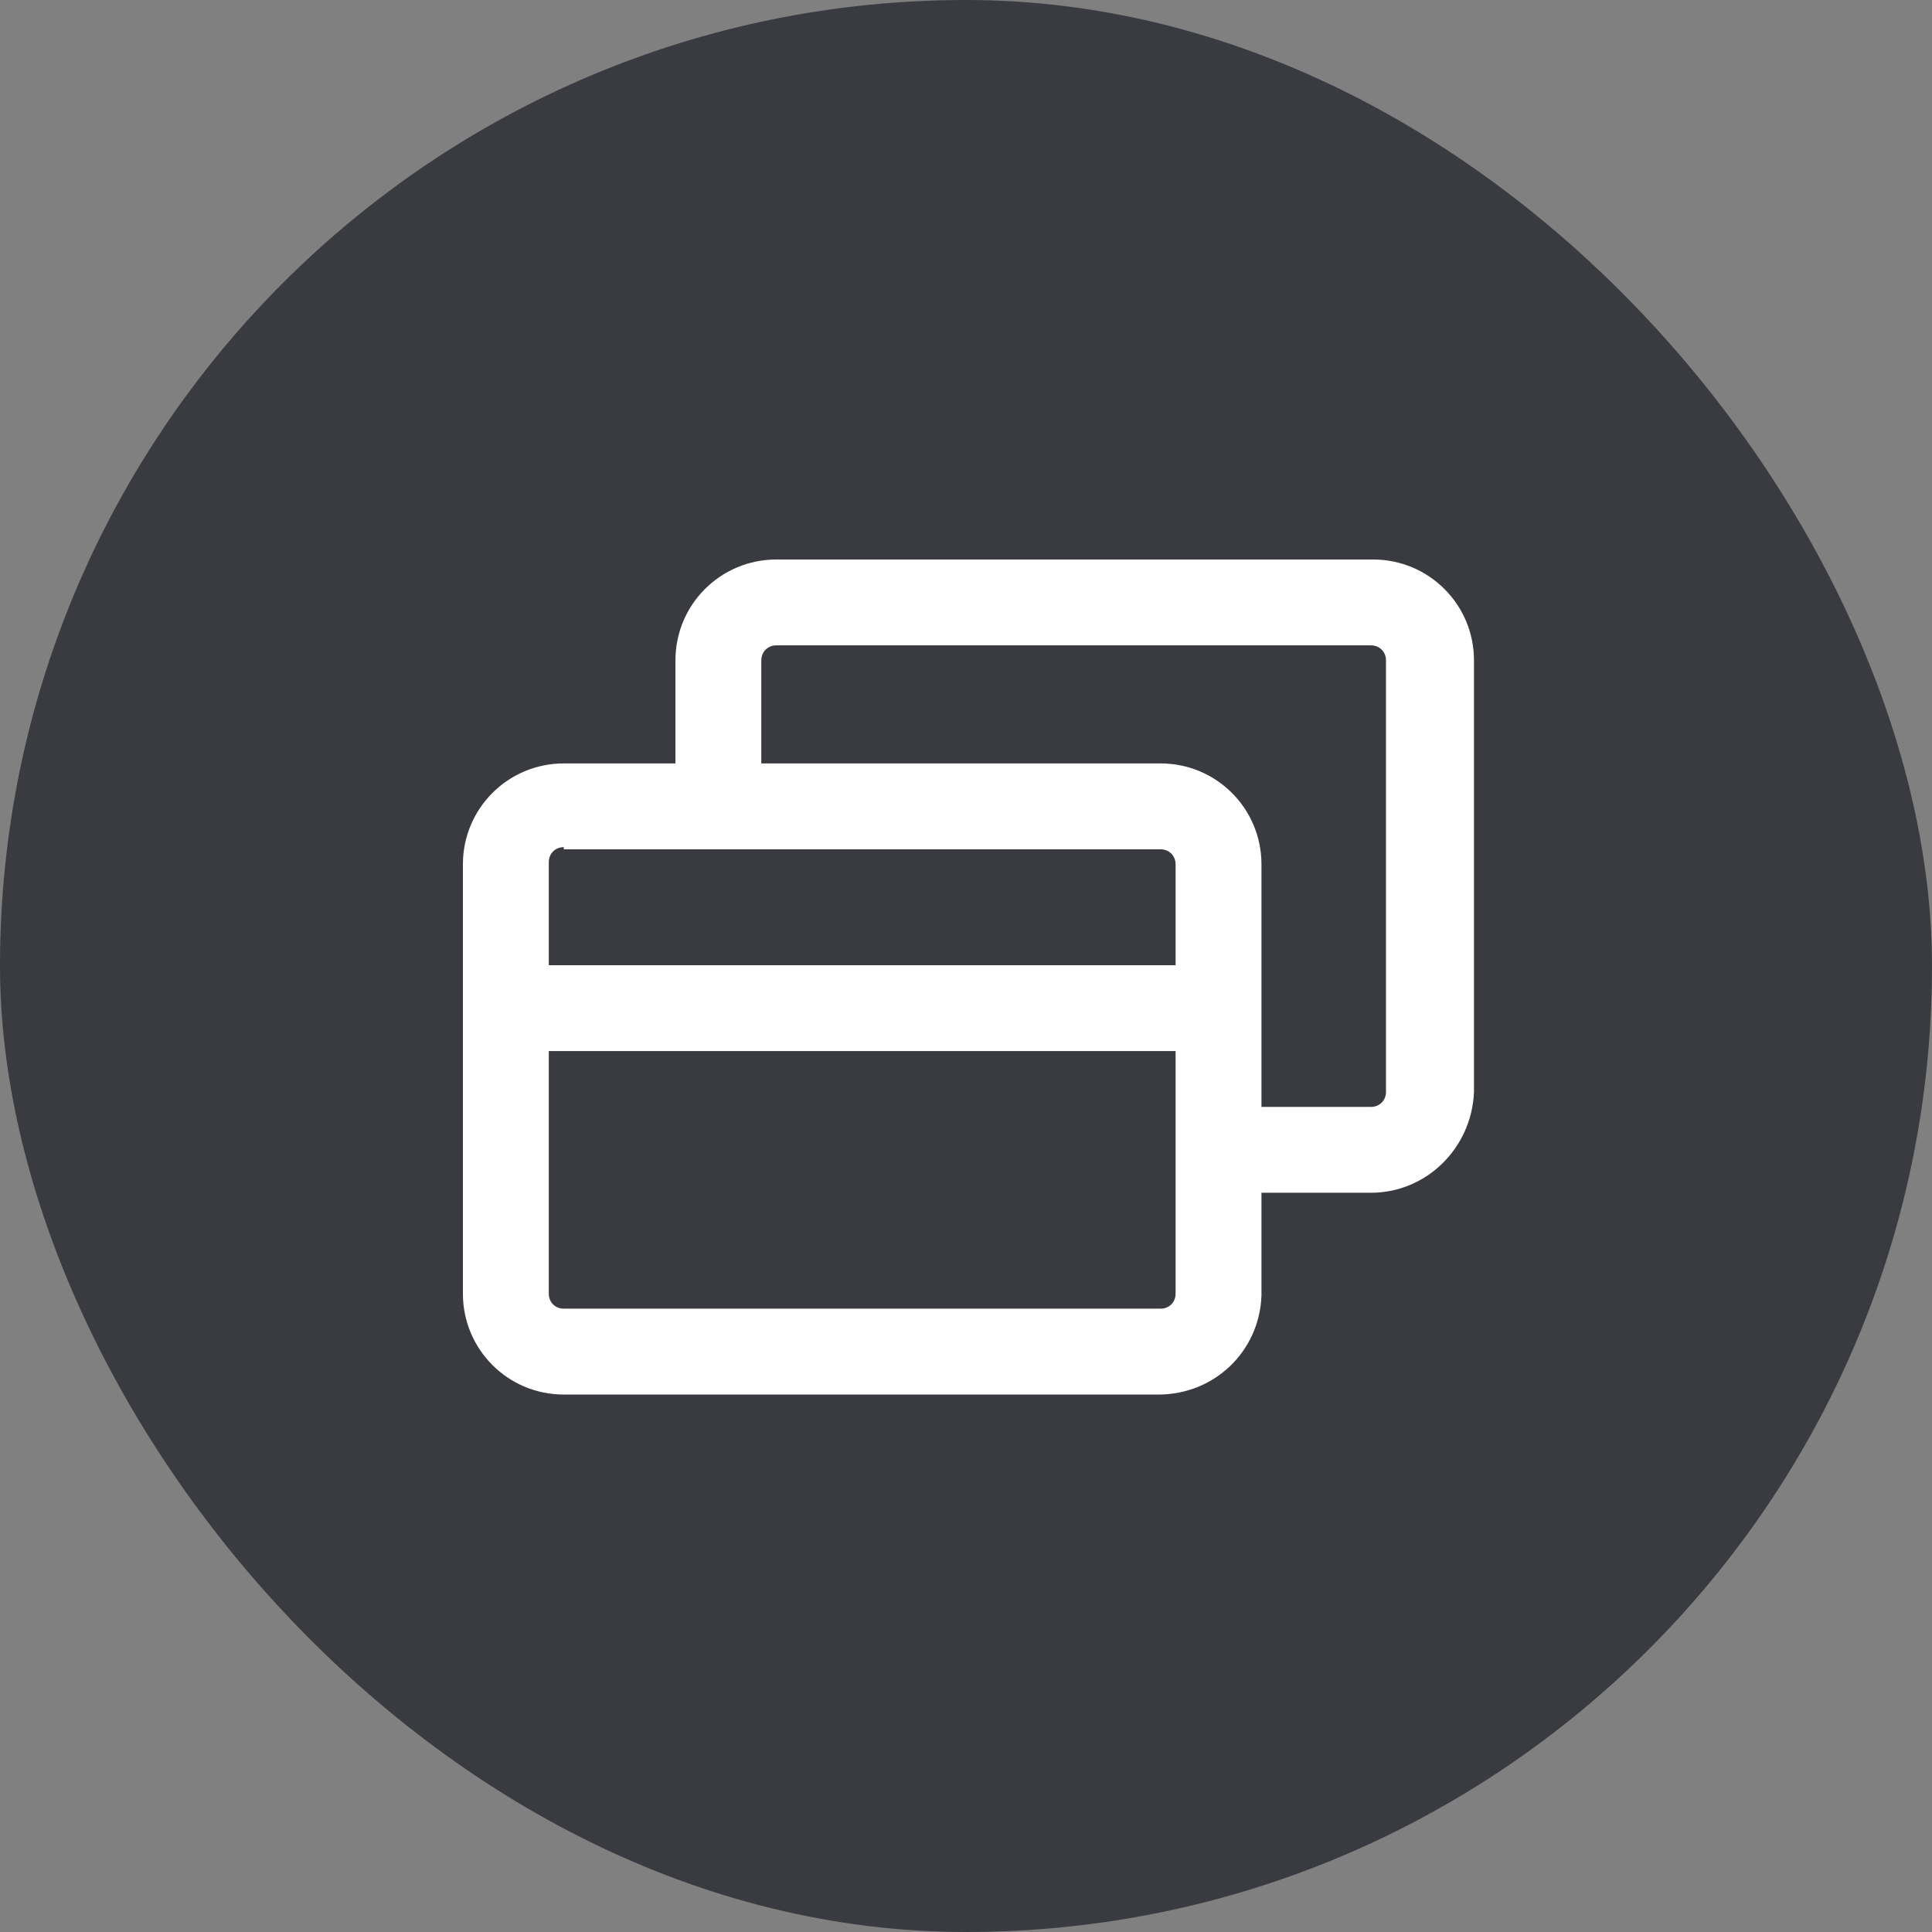
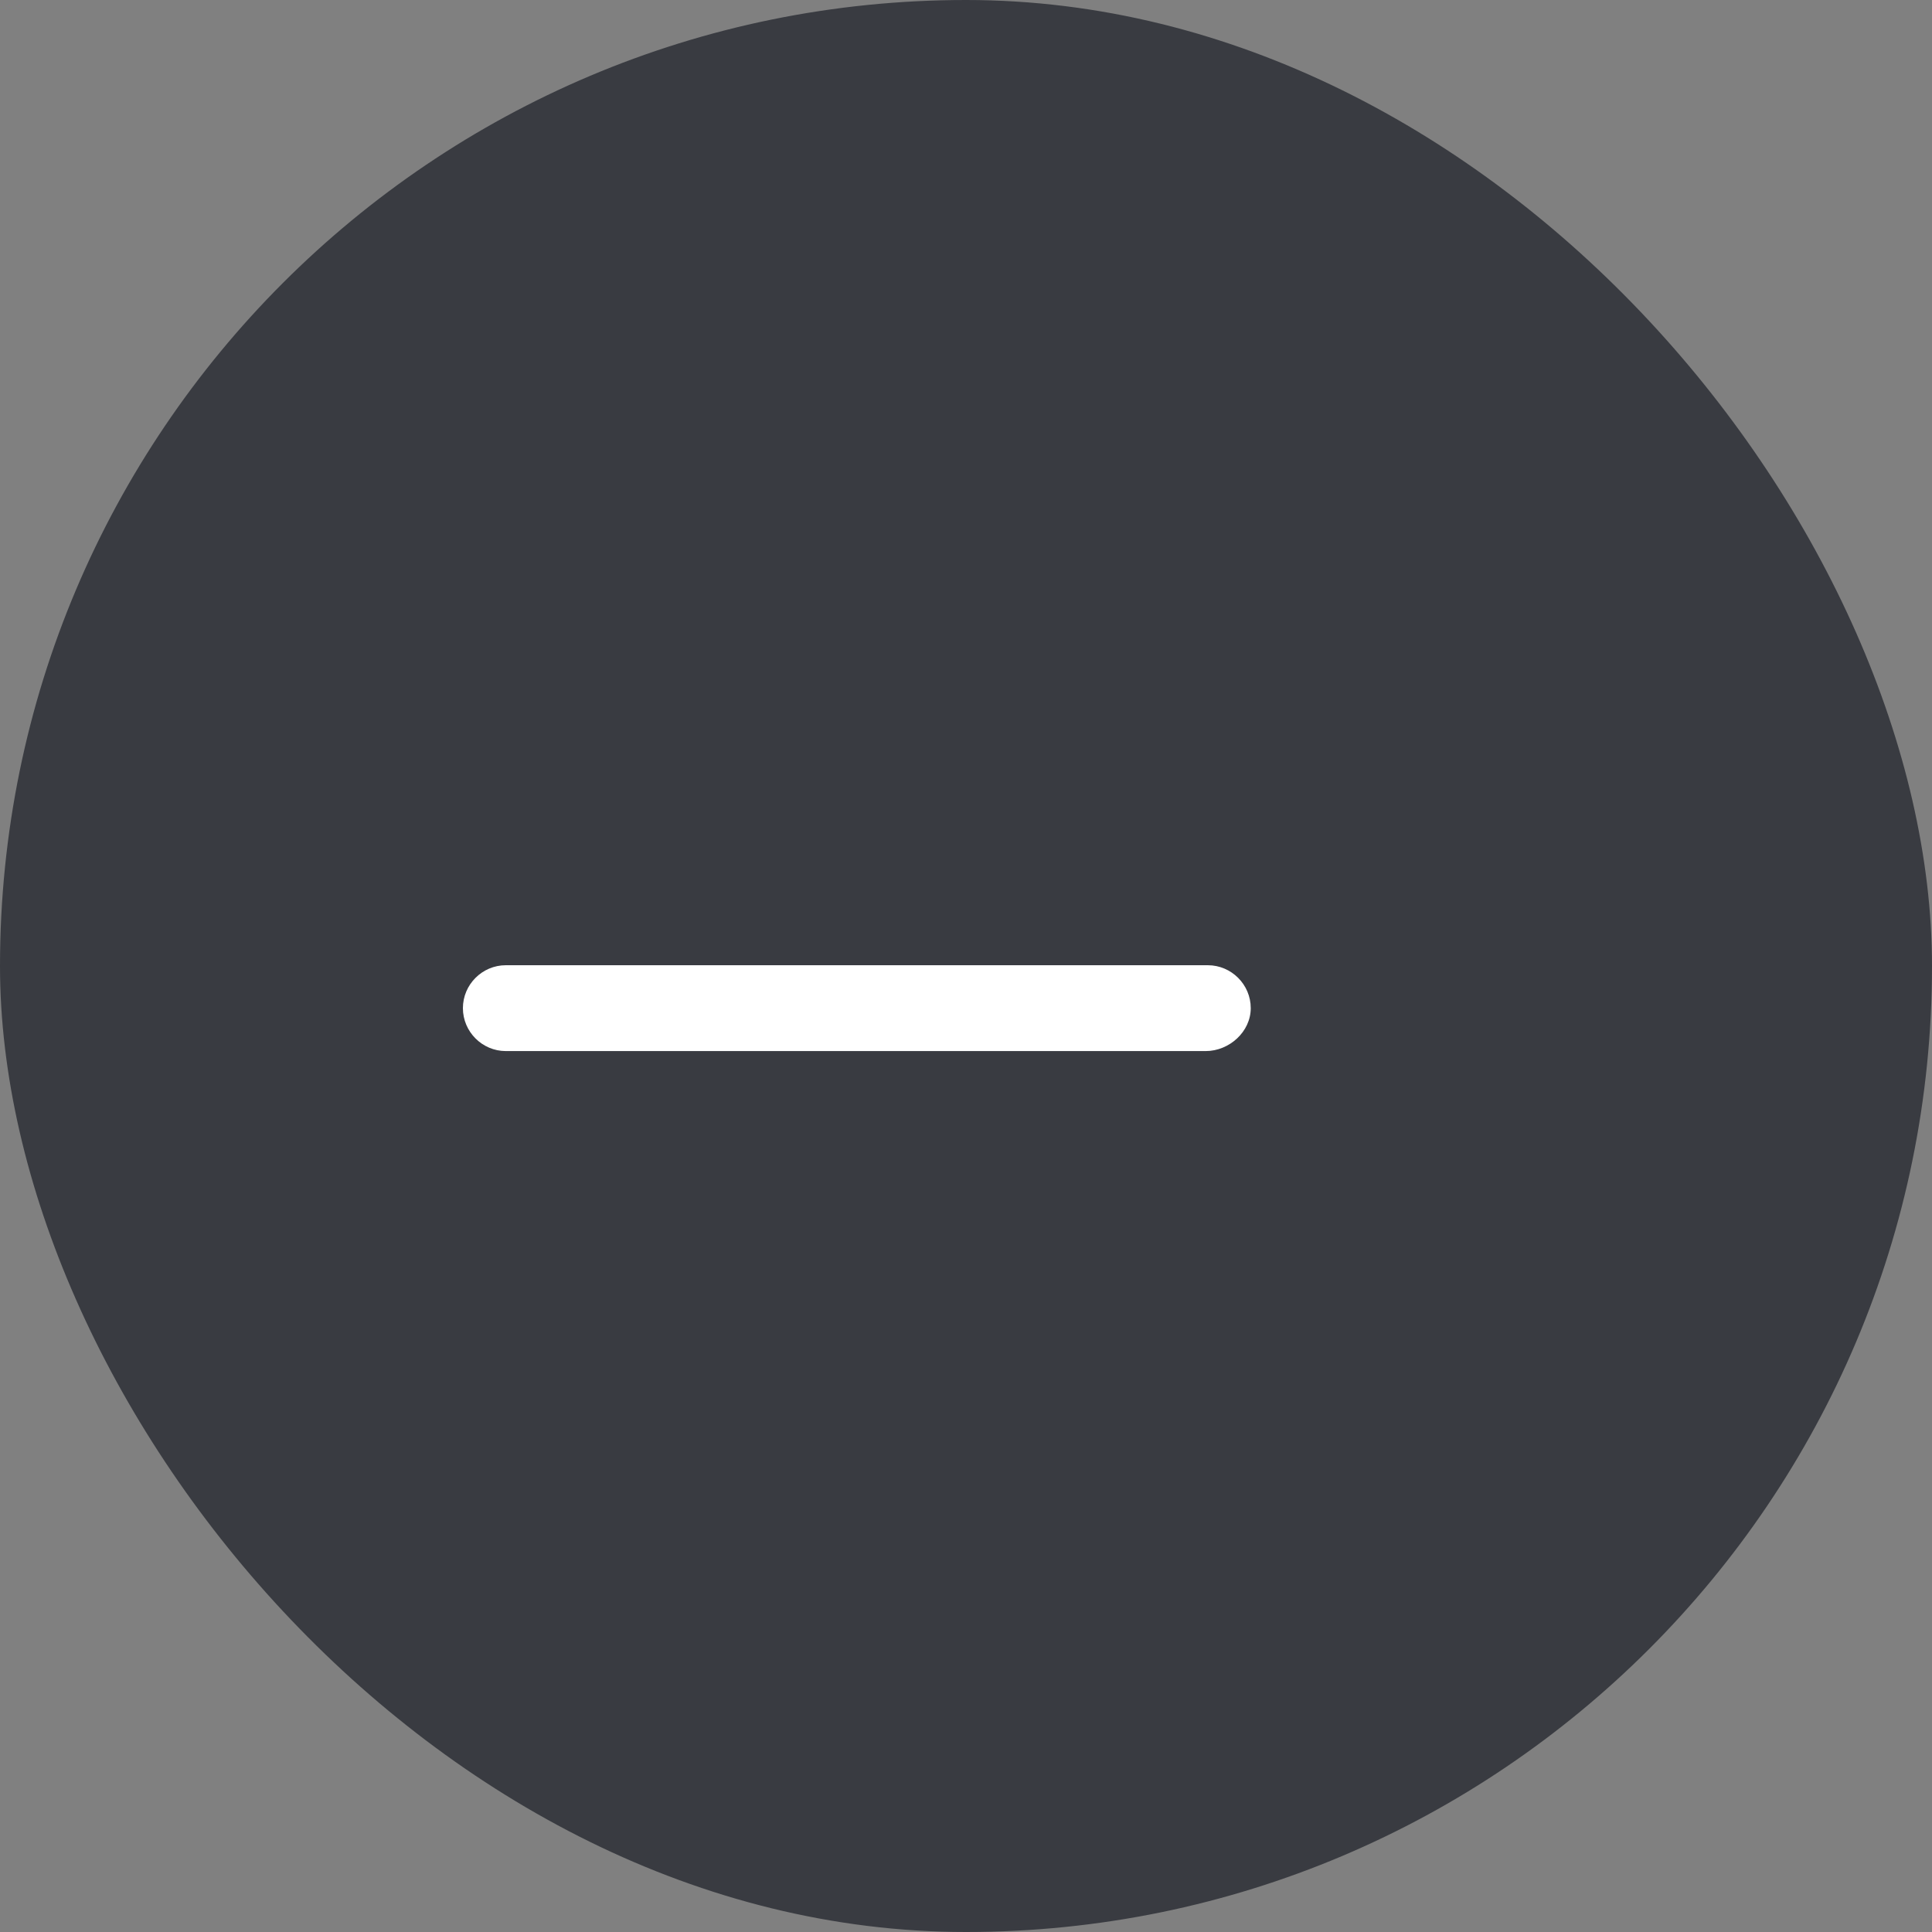
<svg xmlns="http://www.w3.org/2000/svg" width="60" height="60" viewBox="0 0 60 60" fill="none">
  <rect x="0" y="0" width="60" height="60" fill="#808080" stroke="none" />
  <rect width="60" height="60" rx="30" fill="#393B41" />
-   <path d="M35.976 43.309H17.509C15.776 43.309 14.376 41.909 14.376 40.176V26.843C14.376 25.109 15.776 23.709 17.509 23.709H36.043C37.776 23.709 39.176 25.109 39.176 26.843V40.242C39.109 41.976 37.709 43.309 35.976 43.309ZM17.509 26.309C17.243 26.309 17.043 26.509 17.043 26.776V40.176C17.043 40.443 17.243 40.642 17.509 40.642H36.043C36.309 40.642 36.509 40.443 36.509 40.176V26.843C36.509 26.576 36.309 26.376 36.043 26.376H17.509V26.309Z" fill="white" />
-   <path d="M42.576 37.042H38.243C37.509 37.042 36.909 36.442 36.909 35.709C36.909 34.976 37.509 34.376 38.243 34.376H42.576C42.843 34.376 43.043 34.176 43.043 33.909V20.509C43.043 20.242 42.843 20.042 42.576 20.042H24.109C23.843 20.042 23.643 20.242 23.643 20.509V24.509C23.643 25.242 23.043 25.842 22.309 25.842C21.576 25.842 20.976 25.242 20.976 24.509V20.509C20.976 18.776 22.376 17.376 24.109 17.376H42.643C44.376 17.376 45.776 18.776 45.776 20.509V33.909C45.709 35.642 44.309 37.042 42.576 37.042Z" fill="white" />
  <path d="M37.443 32.642H15.709C14.976 32.642 14.376 32.042 14.376 31.309C14.376 30.576 14.976 29.976 15.709 29.976H37.509C38.243 29.976 38.843 30.576 38.843 31.309C38.843 32.042 38.176 32.642 37.443 32.642Z" fill="white" />
</svg>